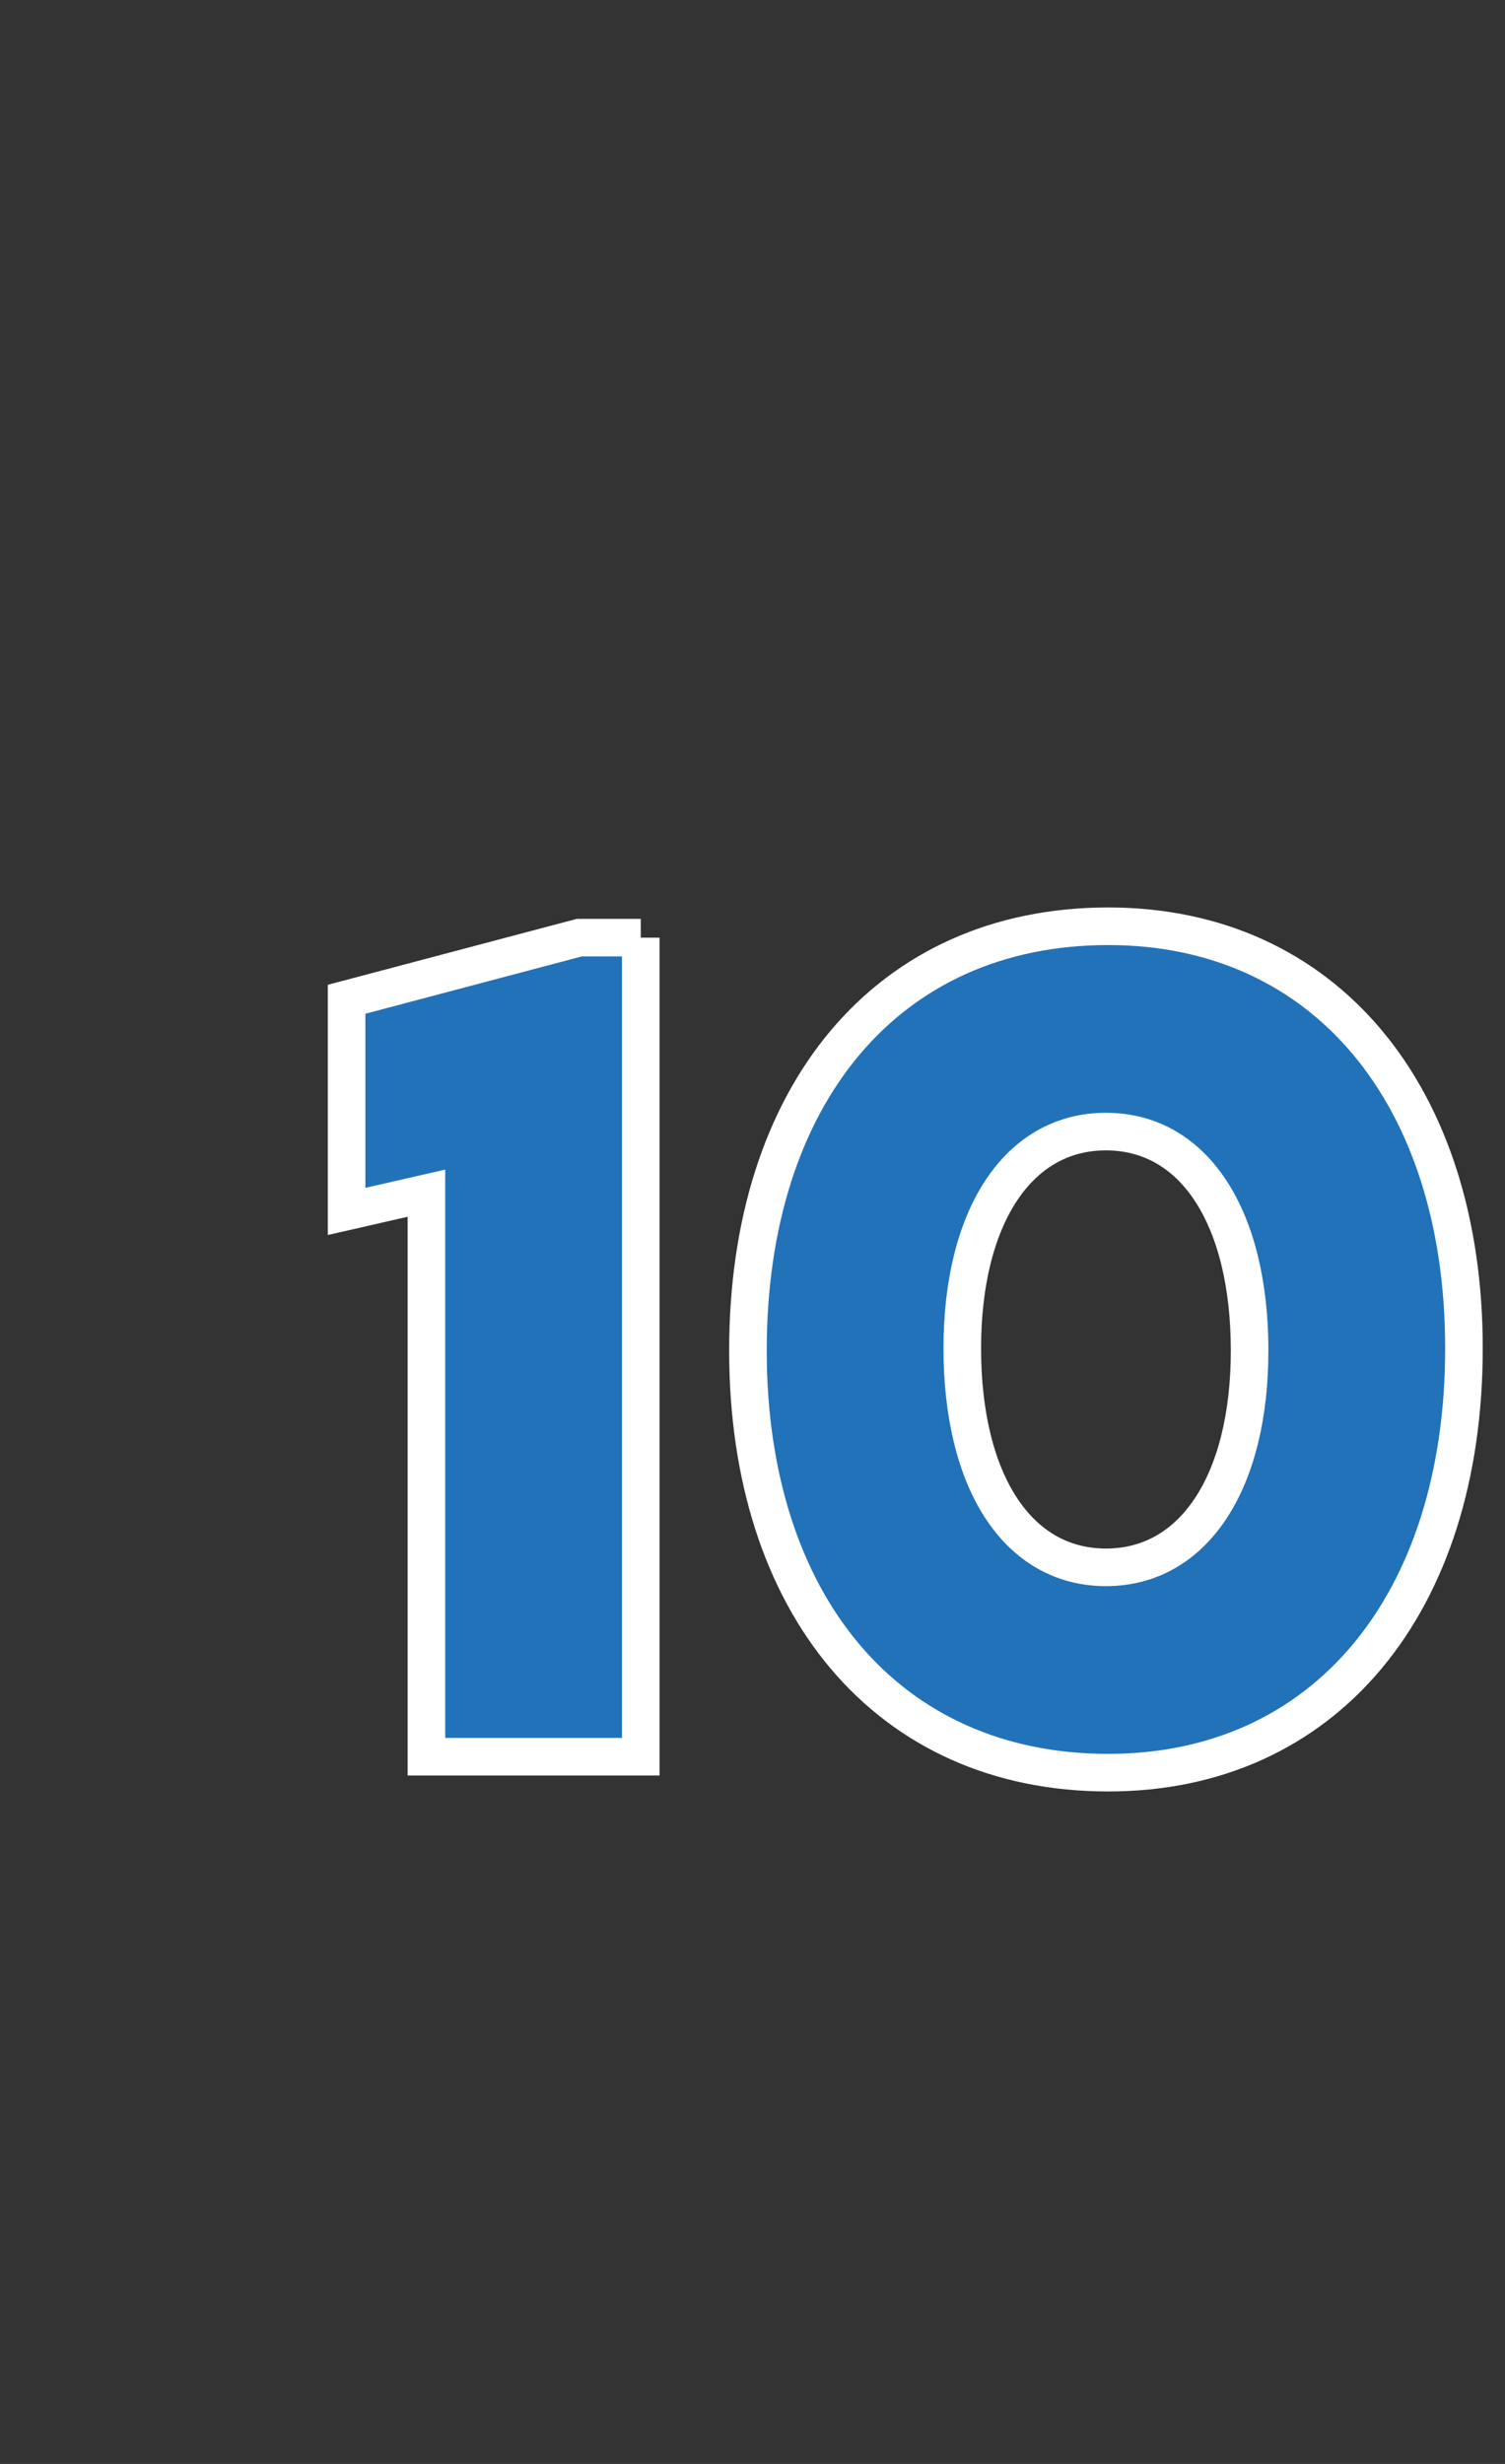
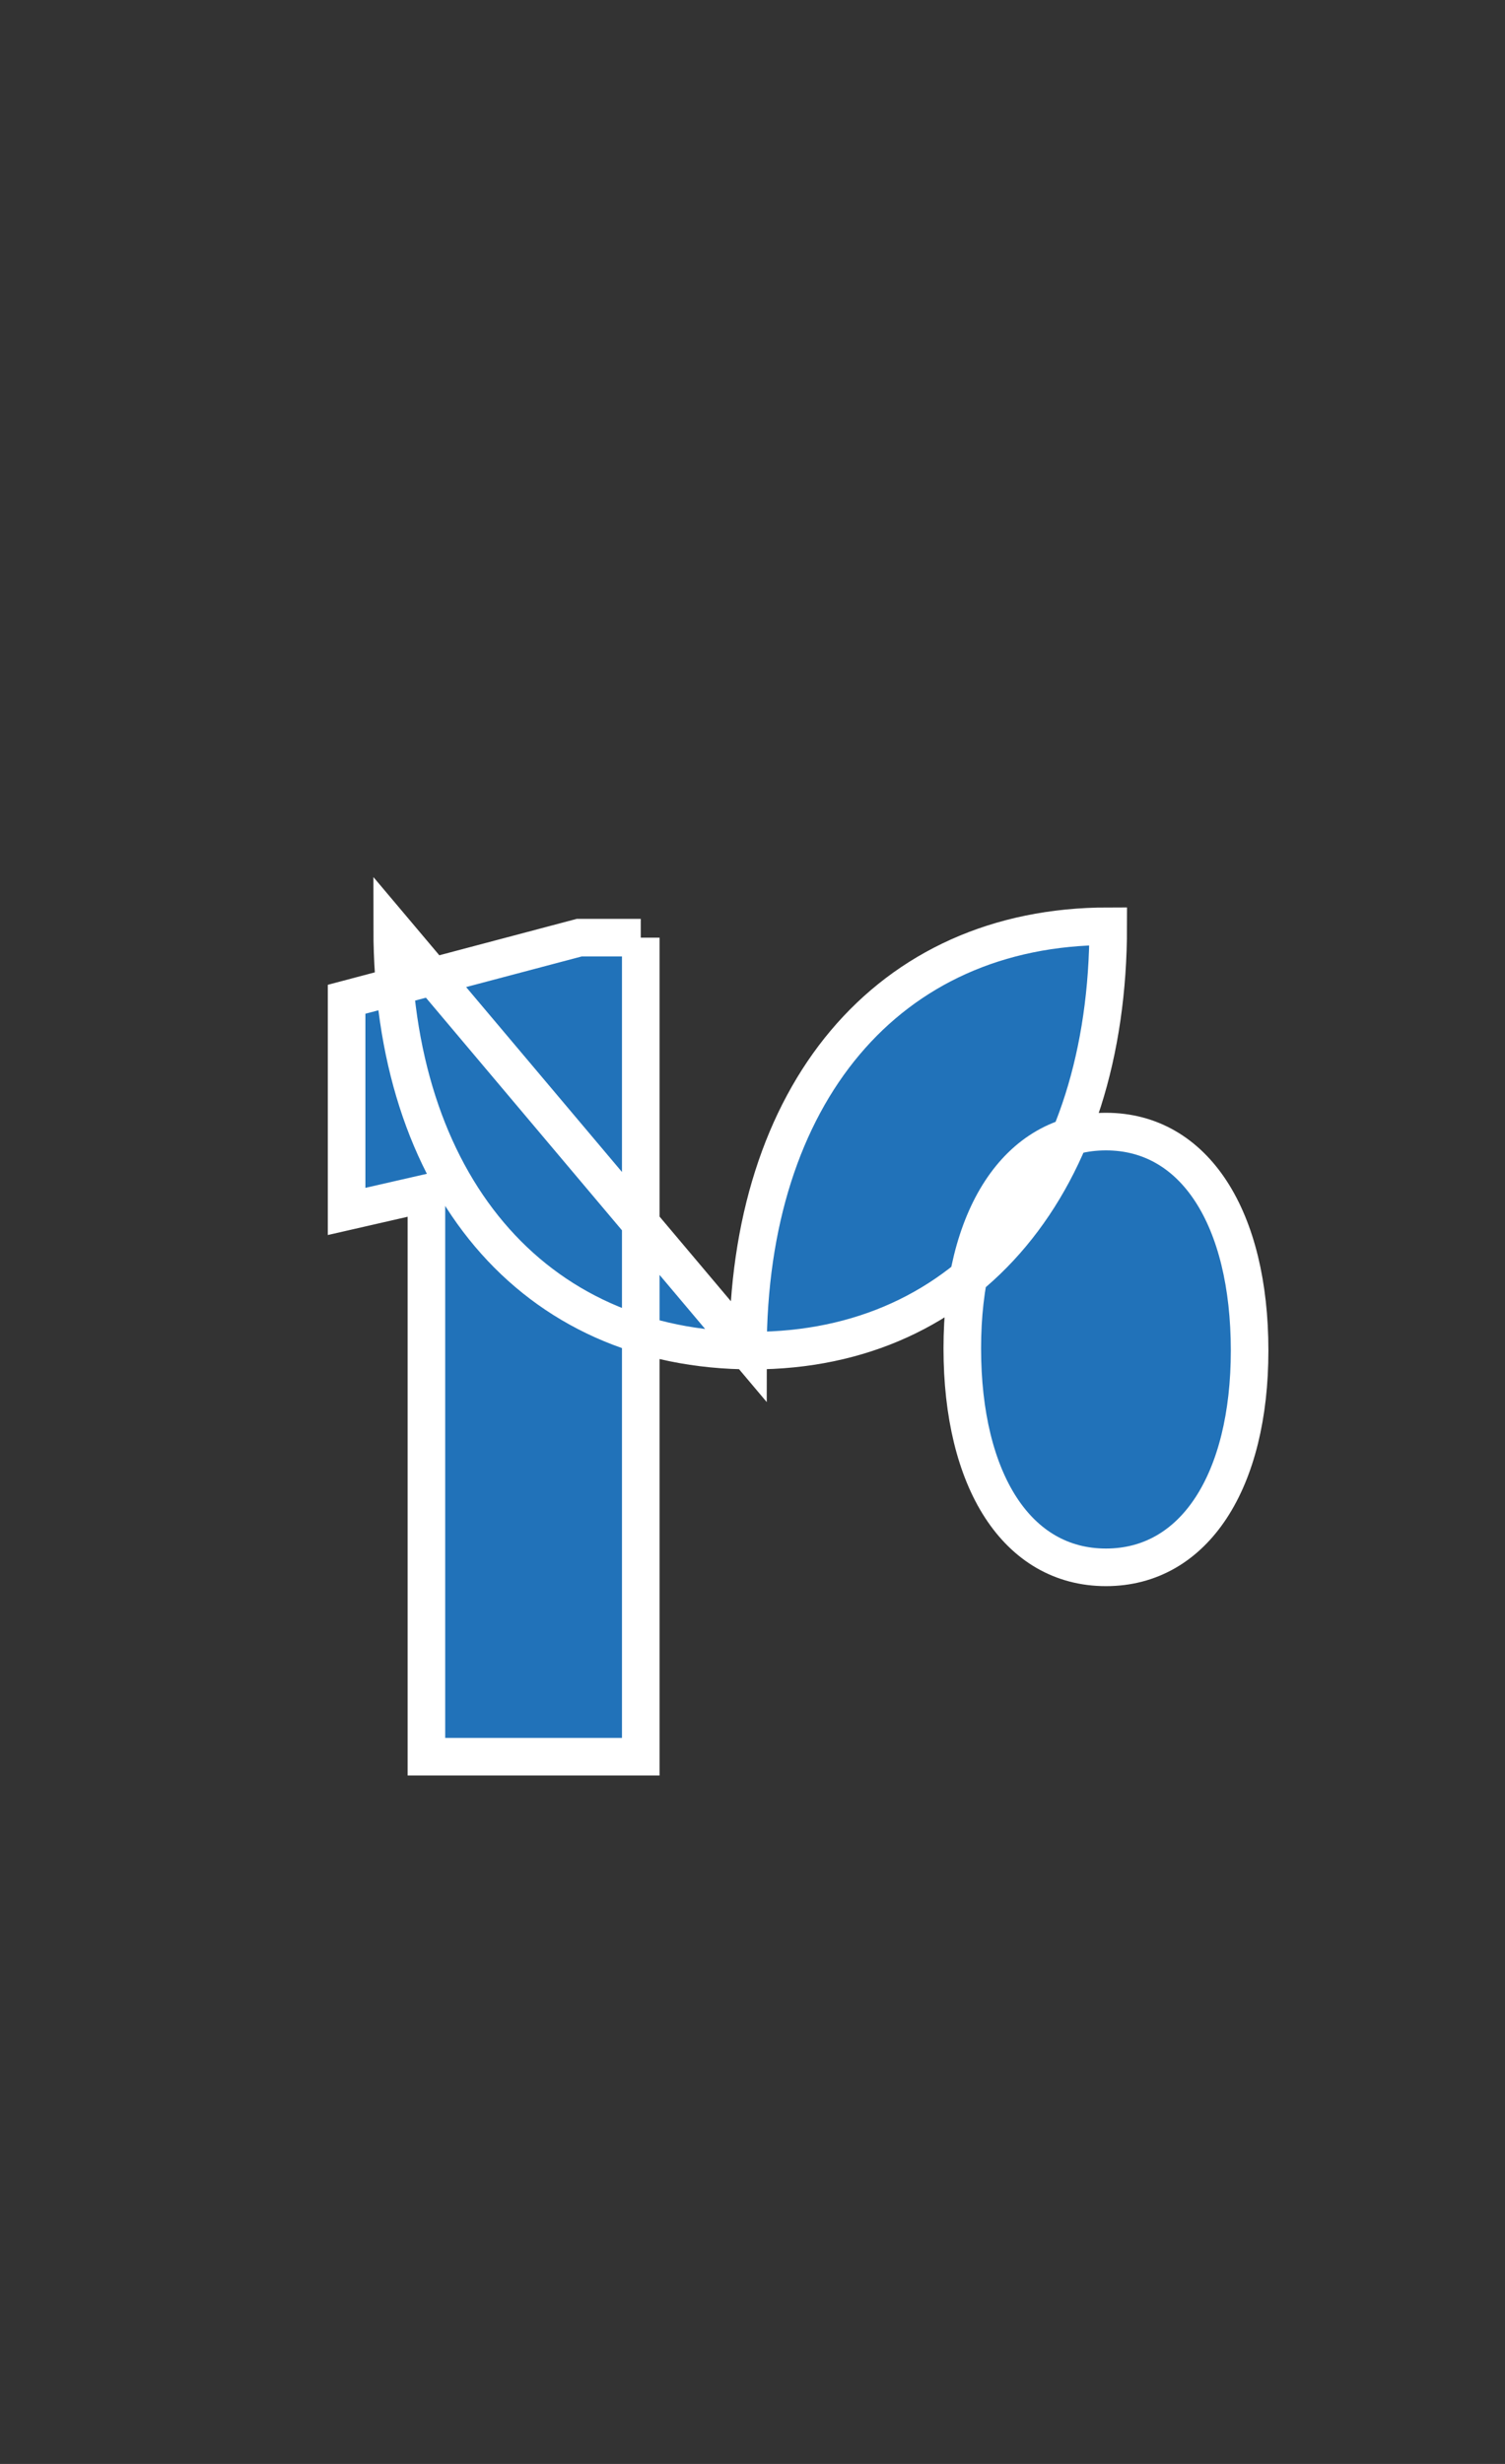
<svg xmlns="http://www.w3.org/2000/svg" version="1.1" width="66px" height="108px" viewBox="0 -28 66 108" style="top:-28px">
  <rect x="0" y="-28" width="66" height="108" fill="#333333" stroke="none" />
  <desc>10</desc>
  <defs />
  <g id="Polygon38491">
-     <path d="m28.1 13.1V49h-9.4V24.3l-3.5.8v-9.3l10.2-2.7h2.7zm4.7 18.1c0-11.2 6.1-18.6 15.8-18.6c9.5 0 15.6 7.4 15.6 18.5c0 11.2-6.1 18.6-15.6 18.6c-9.7 0-15.8-7.4-15.8-18.5zm22 0c0-5.8-2.4-9.6-6.3-9.6c-3.9 0-6.3 3.8-6.3 9.5c0 5.8 2.4 9.6 6.3 9.6c3.9 0 6.3-3.8 6.3-9.5z" style="stroke-width:1.236pt; stroke:#fff;" fill="#2172b9" />
+     <path d="m28.1 13.1V49h-9.4V24.3l-3.5.8v-9.3l10.2-2.7h2.7zm4.7 18.1c0-11.2 6.1-18.6 15.8-18.6c0 11.2-6.1 18.6-15.6 18.6c-9.7 0-15.8-7.4-15.8-18.5zm22 0c0-5.8-2.4-9.6-6.3-9.6c-3.9 0-6.3 3.8-6.3 9.5c0 5.8 2.4 9.6 6.3 9.6c3.9 0 6.3-3.8 6.3-9.5z" style="stroke-width:1.236pt; stroke:#fff;" fill="#2172b9" />
  </g>
</svg>